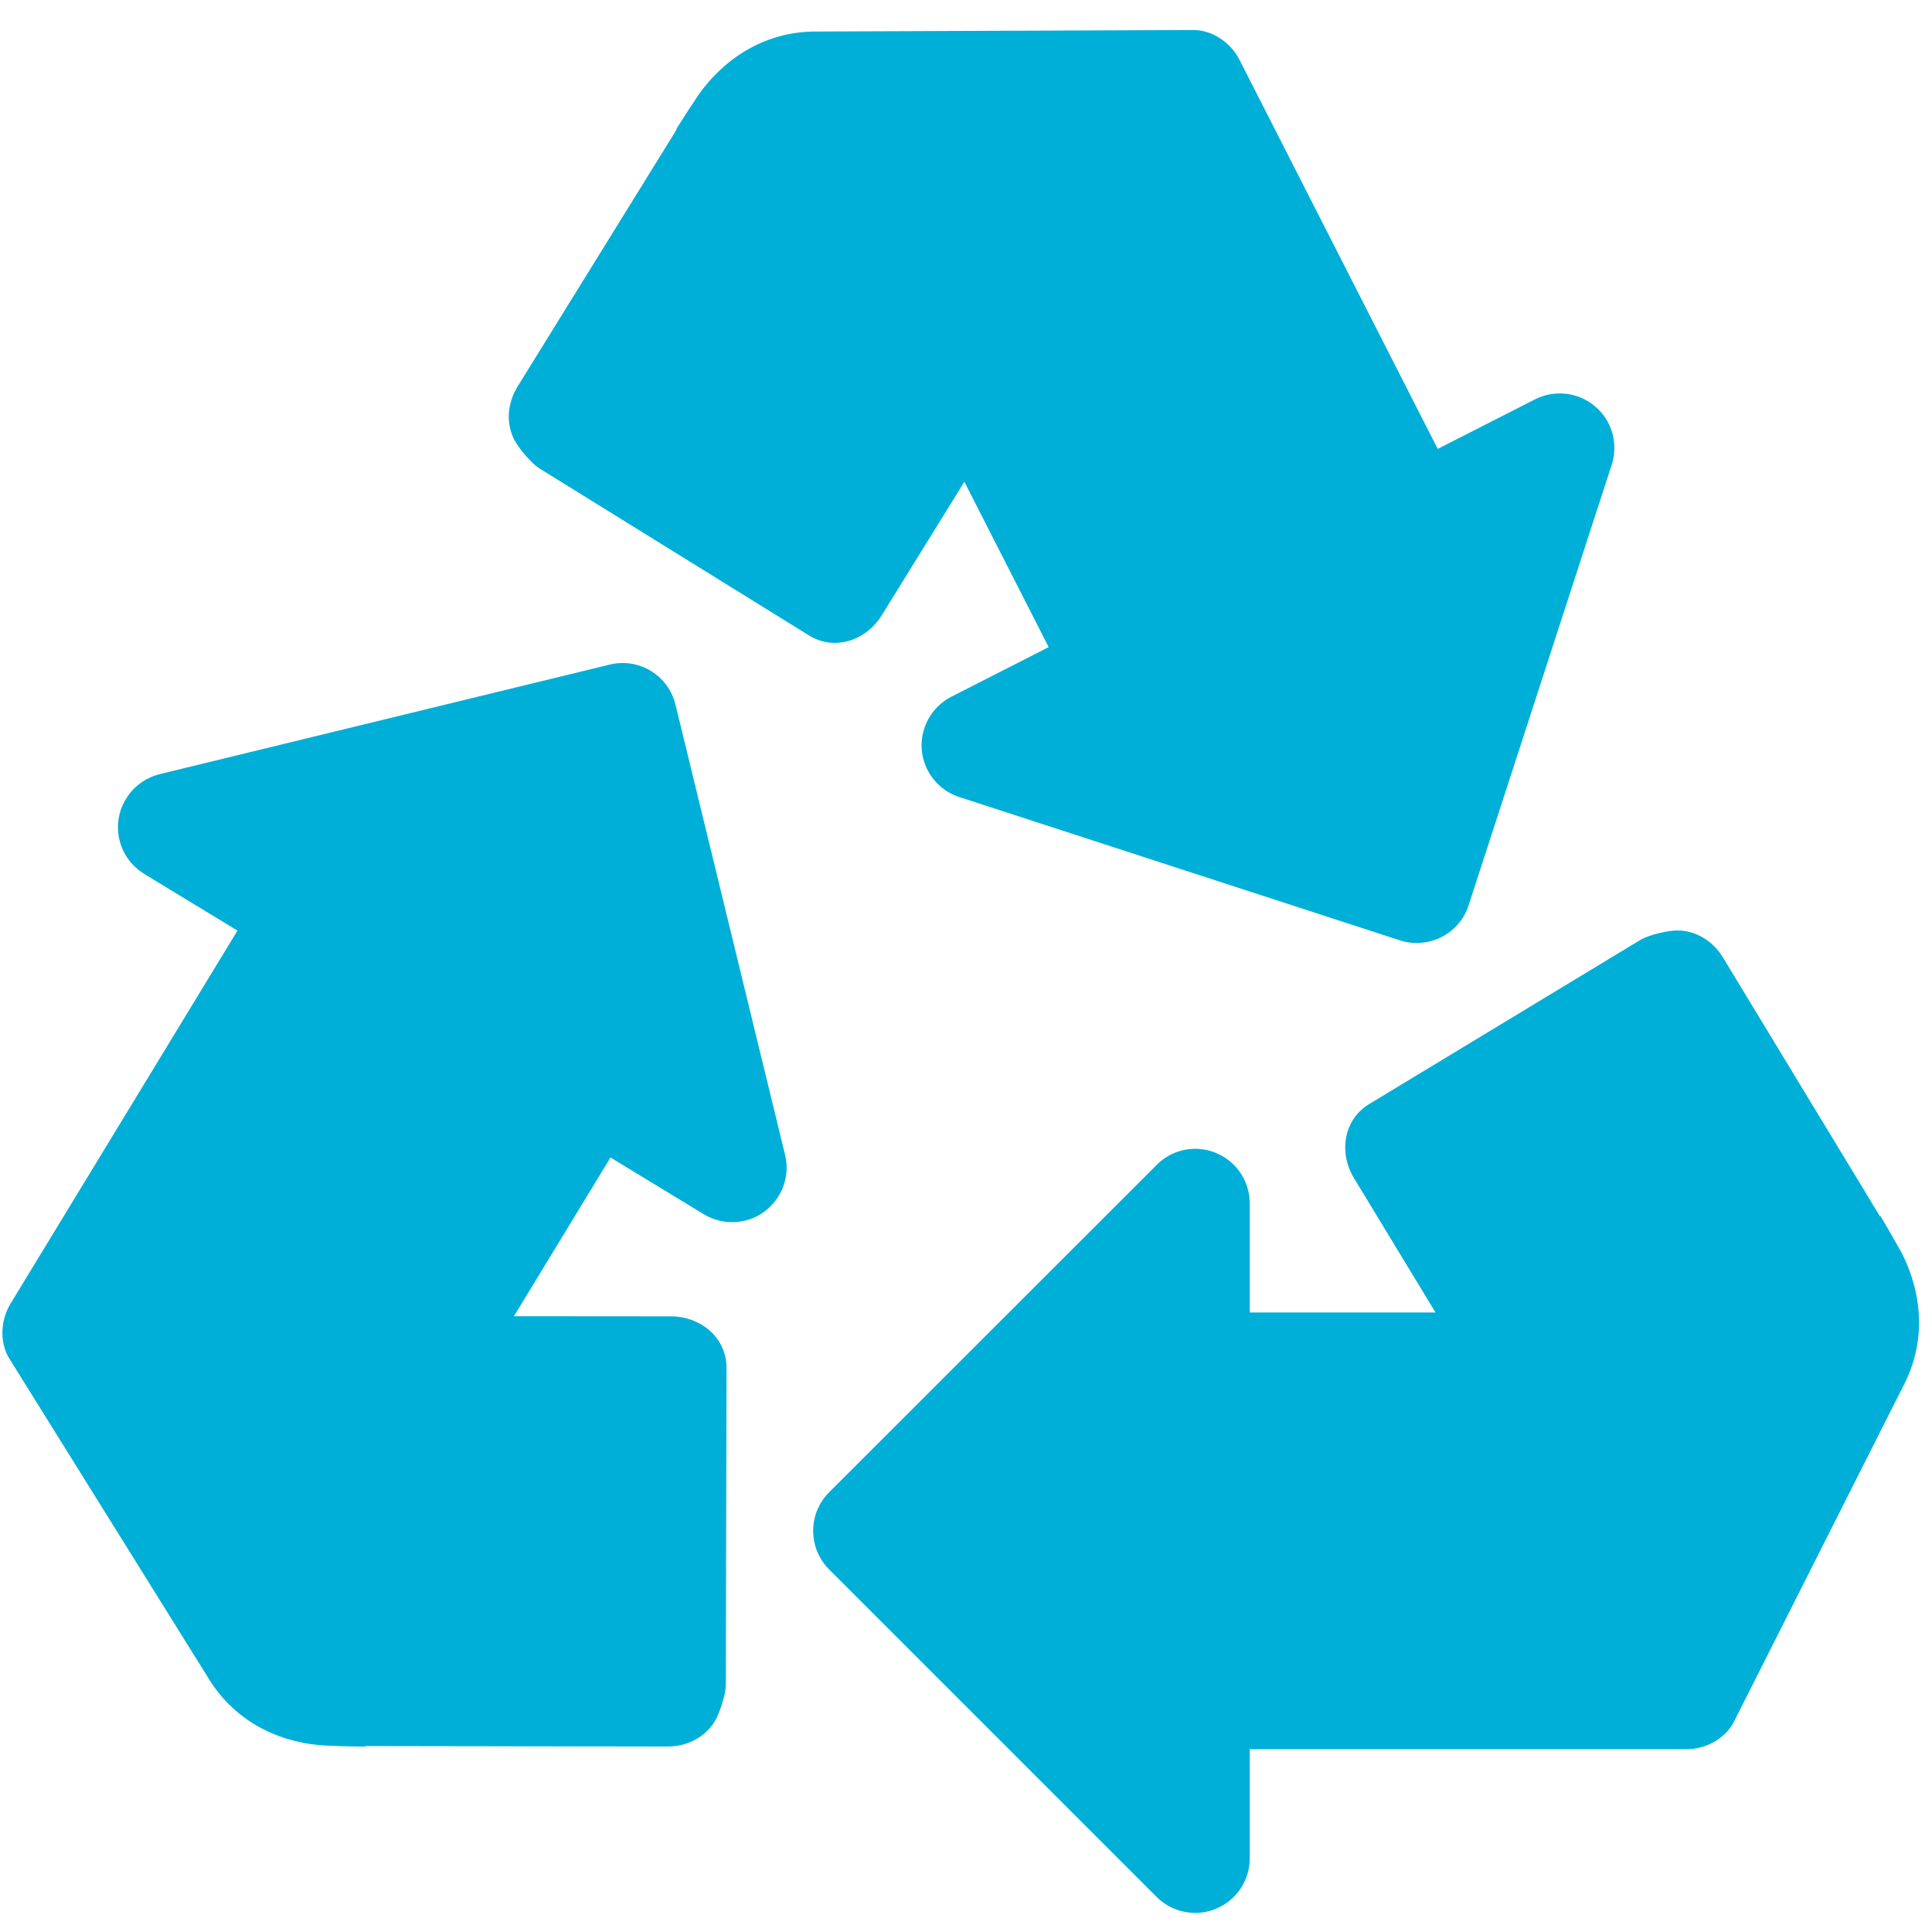
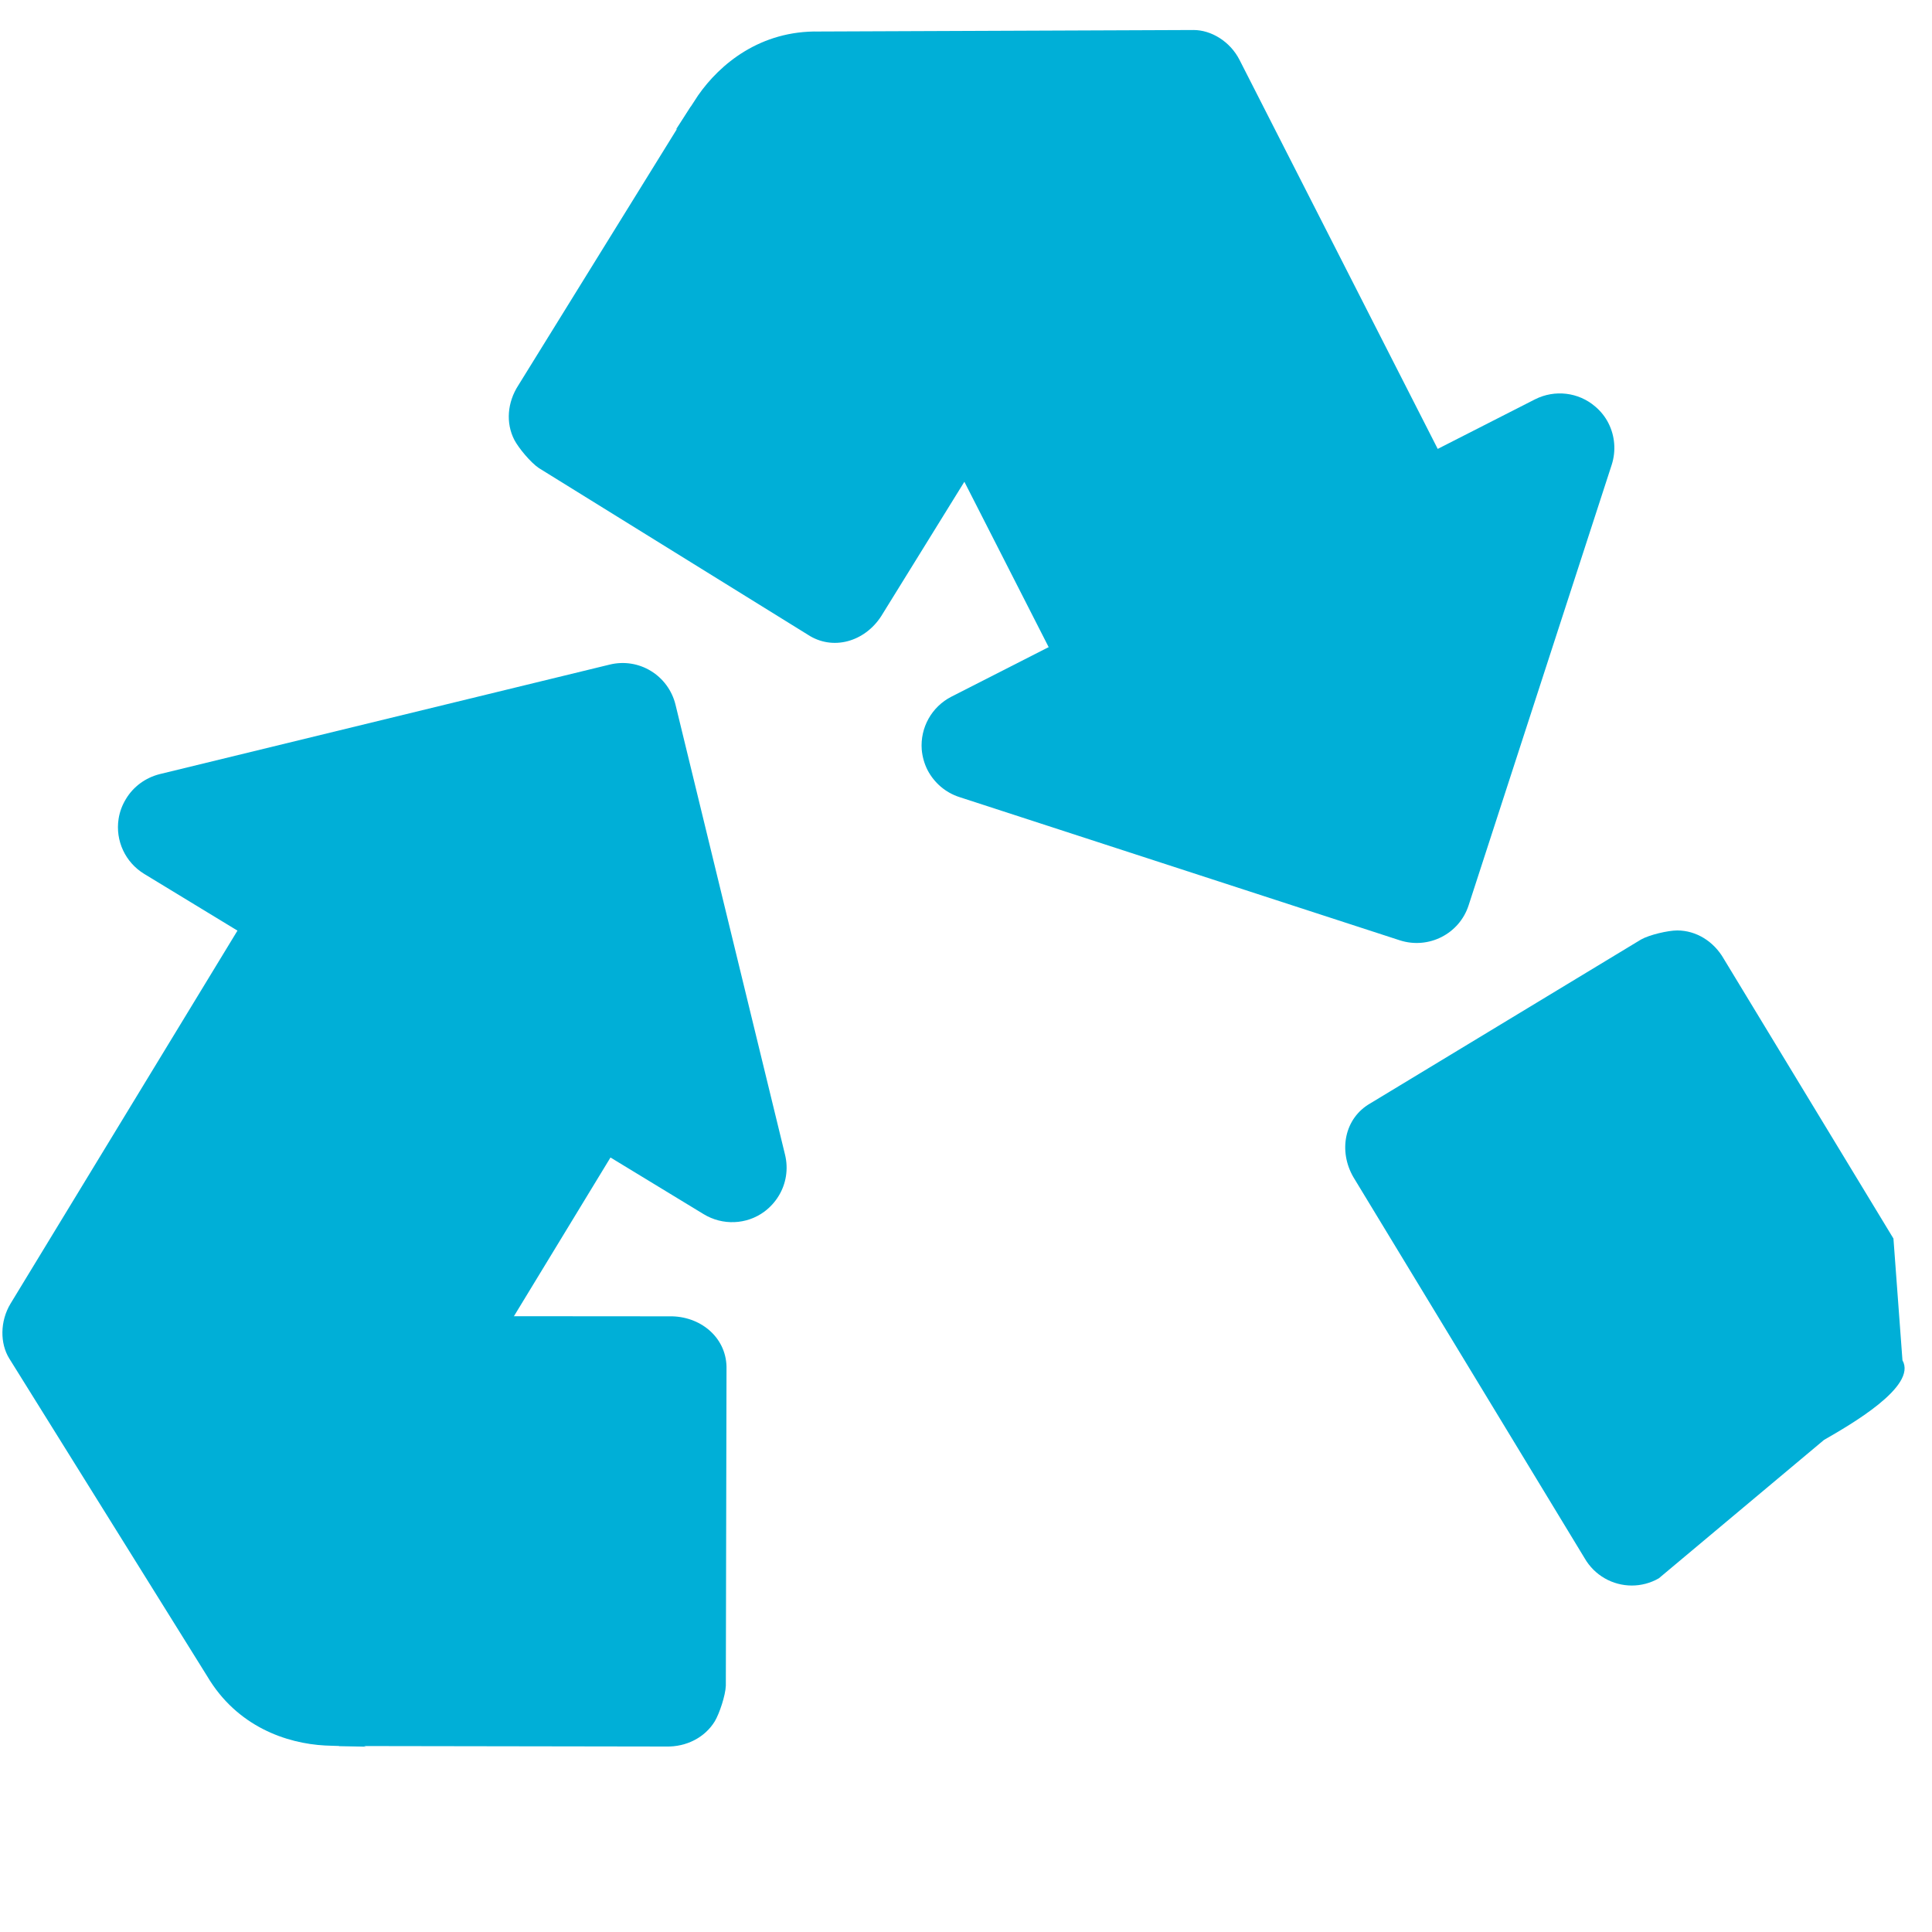
<svg xmlns="http://www.w3.org/2000/svg" width="60" zoomAndPan="magnify" viewBox="0 0 45 45" height="60" preserveAspectRatio="xMidYMid meet" version="1.0">
  <path fill="#00afd7" d="M 38.008 36.93 C 37.566 36.93 37.141 36.699 36.906 36.289 L 31.523 27.418 C 31.172 26.812 31.309 26.047 31.918 25.699 L 38.223 21.883 C 38.418 21.773 38.852 21.672 39.066 21.672 C 39.508 21.672 39.918 21.926 40.152 22.336 L 44.102 28.848 L 44.312 31.684 C 44.66 32.293 43.094 33.188 42.484 33.539 L 38.637 36.762 C 38.441 36.875 38.223 36.93 38.008 36.93 Z M 38.008 36.93 " fill-opacity="1" fill-rule="nonzero" />
-   <path fill="#00afd7" d="M 29.109 40.742 C 28.406 40.742 27.84 40.172 27.84 39.469 L 27.84 31.844 C 27.84 31.141 28.406 30.57 29.109 30.57 L 41.82 30.57 C 44.172 30.57 43.793 28.309 43.793 28.309 C 43.793 28.309 44.207 29.023 44.27 29.137 C 44.684 29.918 44.961 31.109 44.312 32.32 L 40.387 40.102 C 40.203 40.469 39.762 40.742 39.281 40.742 Z M 29.109 40.742 " fill-opacity="1" fill-rule="nonzero" />
-   <path fill="#00afd7" d="M 27.84 44.555 C 27.508 44.555 27.184 44.426 26.941 44.184 L 19.312 36.555 C 18.816 36.059 18.816 35.254 19.312 34.758 L 26.941 27.133 C 27.184 26.887 27.508 26.758 27.84 26.758 C 28.004 26.758 28.168 26.789 28.324 26.855 C 28.801 27.051 29.109 27.516 29.109 28.031 L 29.109 43.285 C 29.109 43.797 28.801 44.262 28.324 44.457 C 28.168 44.523 28.004 44.555 27.84 44.555 Z M 27.84 44.555 " fill-opacity="1" fill-rule="nonzero" />
  <path fill="#00afd7" d="M 26.051 4.258 C 26.25 4.652 26.242 5.137 25.98 5.535 L 20.523 14.355 C 20.141 14.945 19.398 15.168 18.812 14.781 L 12.551 10.902 C 12.359 10.773 12.078 10.434 11.98 10.246 C 11.777 9.852 11.816 9.371 12.074 8.973 L 16.082 2.496 L 18.516 1.023 C 18.898 0.438 20.41 1.426 20.996 1.812 L 25.613 3.773 C 25.805 3.898 25.953 4.07 26.051 4.258 Z M 26.051 4.258 " fill-opacity="1" fill-rule="nonzero" />
  <path fill="#00afd7" d="M 33.488 10.457 C 33.809 11.082 33.562 11.848 32.934 12.168 L 26.137 15.629 C 25.512 15.945 24.746 15.699 24.426 15.074 L 18.652 3.746 C 17.586 1.652 15.742 3.02 15.742 3.02 C 15.742 3.02 16.191 2.324 16.262 2.219 C 16.77 1.492 17.707 0.707 19.082 0.734 L 27.801 0.699 C 28.211 0.699 28.652 0.965 28.871 1.395 Z M 33.488 10.457 " fill-opacity="1" fill-rule="nonzero" />
  <path fill="#00afd7" d="M 37.465 9.859 C 37.613 10.152 37.645 10.5 37.539 10.828 L 34.207 21.086 C 33.992 21.754 33.273 22.117 32.605 21.902 L 22.348 18.566 C 22.02 18.461 21.758 18.23 21.605 17.938 C 21.531 17.793 21.484 17.629 21.469 17.461 C 21.43 16.945 21.703 16.461 22.16 16.227 L 35.754 9.301 C 36.211 9.07 36.766 9.133 37.156 9.469 C 37.285 9.578 37.391 9.711 37.465 9.859 Z M 37.465 9.859 " fill-opacity="1" fill-rule="nonzero" />
-   <path fill="#00afd7" d="M 4.164 31.262 C 4.395 30.883 4.812 30.637 5.285 30.652 L 15.66 30.66 C 16.363 30.68 16.941 31.191 16.922 31.895 L 16.906 39.262 C 16.898 39.488 16.758 39.91 16.648 40.094 C 16.418 40.469 15.988 40.691 15.516 40.68 L 7.902 40.668 L 5.367 39.371 C 4.668 39.352 4.715 37.547 4.734 36.848 L 3.98 31.887 C 3.984 31.656 4.051 31.441 4.164 31.262 Z M 4.164 31.262 " fill-opacity="1" fill-rule="nonzero" />
+   <path fill="#00afd7" d="M 4.164 31.262 C 4.395 30.883 4.812 30.637 5.285 30.652 L 15.66 30.66 C 16.363 30.68 16.941 31.191 16.922 31.895 L 16.906 39.262 C 16.898 39.488 16.758 39.91 16.648 40.094 C 16.418 40.469 15.988 40.691 15.516 40.68 L 7.902 40.668 L 5.367 39.371 C 4.668 39.352 4.715 37.547 4.734 36.848 L 3.98 31.887 C 3.984 31.656 4.051 31.441 4.164 31.262 M 4.164 31.262 " fill-opacity="1" fill-rule="nonzero" />
  <path fill="#00afd7" d="M 5.531 21.676 C 5.895 21.078 6.676 20.887 7.277 21.25 L 13.793 25.215 C 14.395 25.582 14.586 26.359 14.219 26.961 L 7.613 37.82 C 6.395 39.832 8.523 40.684 8.523 40.684 C 8.523 40.684 7.699 40.664 7.57 40.656 C 6.684 40.609 5.523 40.223 4.824 39.039 L 0.215 31.641 C 0 31.293 -0.004 30.777 0.246 30.363 Z M 5.531 21.676 " fill-opacity="1" fill-rule="nonzero" />
  <path fill="#00afd7" d="M 2.934 18.609 C 3.105 18.324 3.383 18.117 3.719 18.031 L 14.199 15.48 C 14.883 15.312 15.566 15.73 15.734 16.414 L 18.285 26.895 C 18.367 27.23 18.309 27.574 18.137 27.855 C 18.051 27.996 17.938 28.121 17.801 28.223 C 17.387 28.527 16.828 28.547 16.391 28.281 L 3.359 20.355 C 2.918 20.086 2.684 19.582 2.762 19.074 C 2.789 18.902 2.848 18.75 2.934 18.609 Z M 2.934 18.609 " fill-opacity="1" fill-rule="nonzero" />
</svg>